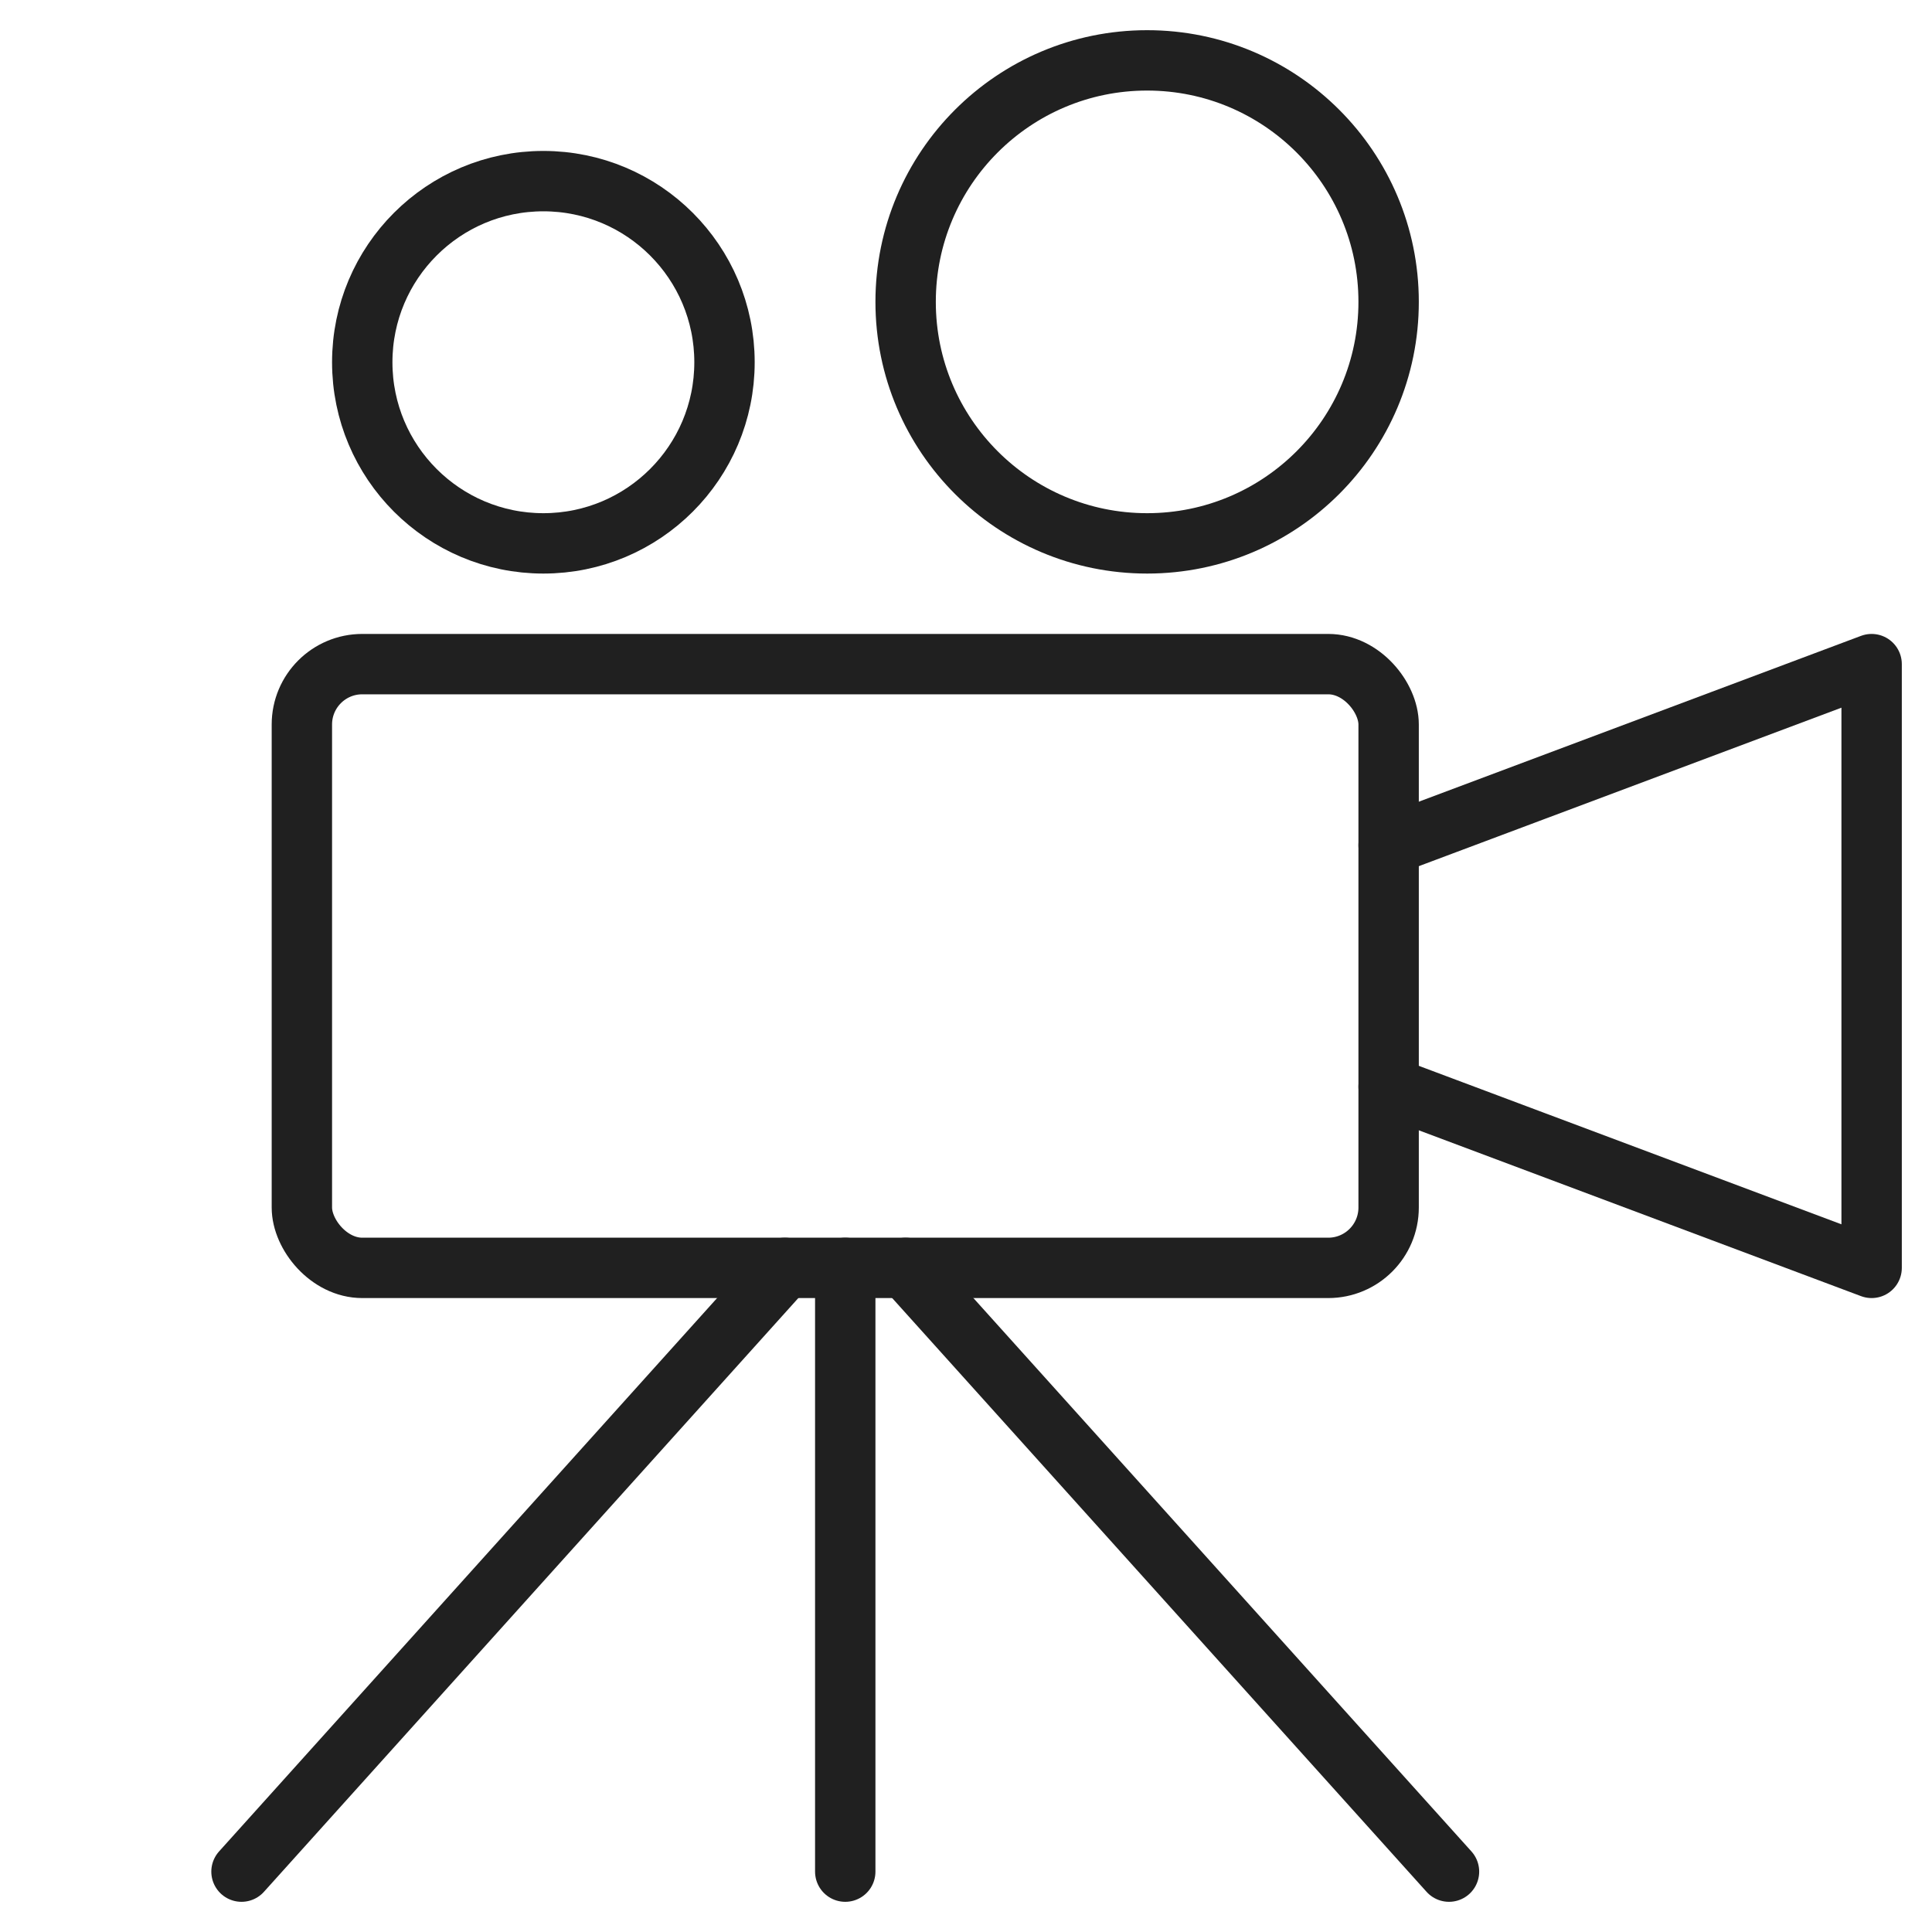
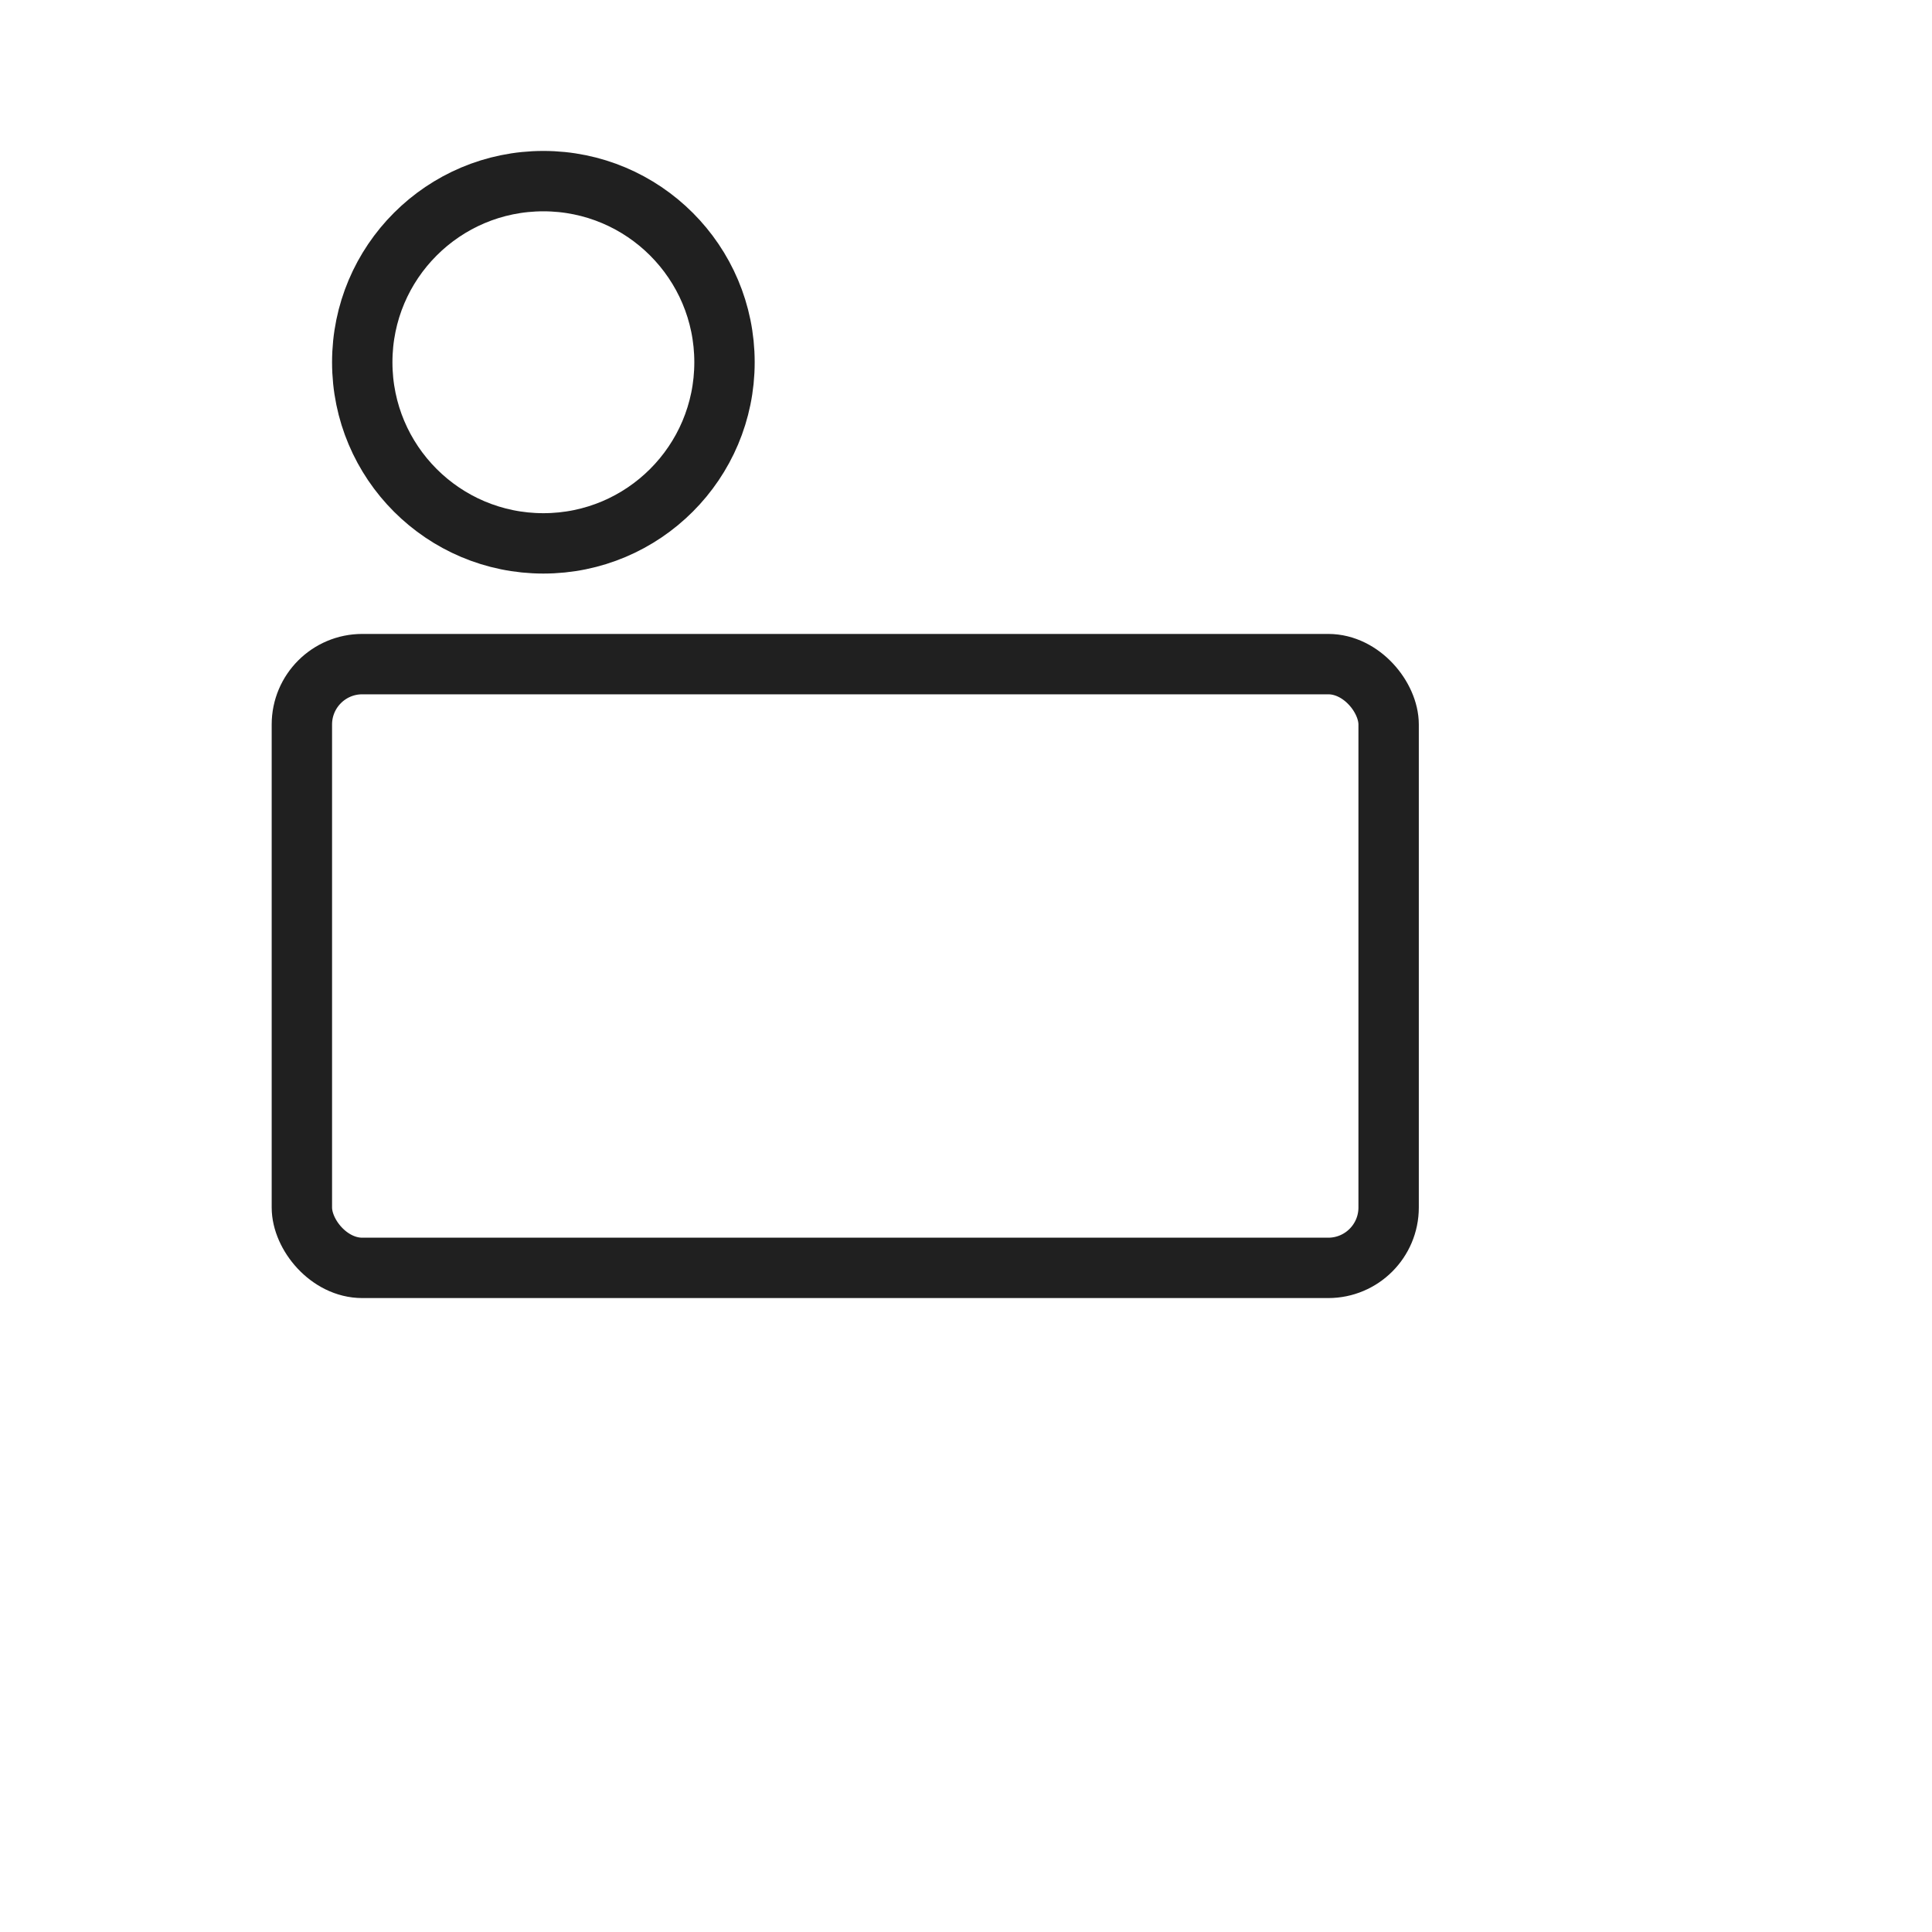
<svg xmlns="http://www.w3.org/2000/svg" viewBox="0 0 64 64" aria-labelledby="title" aria-describedby="desc" role="img">
  <title>Cinema Projector</title>
  <desc>A line styled icon from Orion Icon Library.</desc>
-   <path data-name="layer2" fill="none" stroke="#202020" stroke-miterlimit="10" stroke-width="2" d="M28 42v20m-2-20L8 62m22-20l18 20" stroke-linejoin="round" stroke-linecap="round" />
-   <path data-name="layer1" fill="none" stroke="#202020" stroke-miterlimit="10" stroke-width="2" d="M46 28l16-6v20l-16-6" stroke-linejoin="round" stroke-linecap="round" />
  <rect data-name="layer1" x="10" y="22" width="36" height="20" rx="2" ry="2" fill="none" stroke="#202020" stroke-miterlimit="10" stroke-width="2" stroke-linejoin="round" stroke-linecap="round" />
-   <circle data-name="layer1" cx="38" cy="10" r="8" fill="none" stroke="#202020" stroke-miterlimit="10" stroke-width="2" stroke-linejoin="round" stroke-linecap="round" />
  <circle data-name="layer1" cx="18" cy="12" r="6" fill="none" stroke="#202020" stroke-miterlimit="10" stroke-width="2" stroke-linejoin="round" stroke-linecap="round" />
</svg>